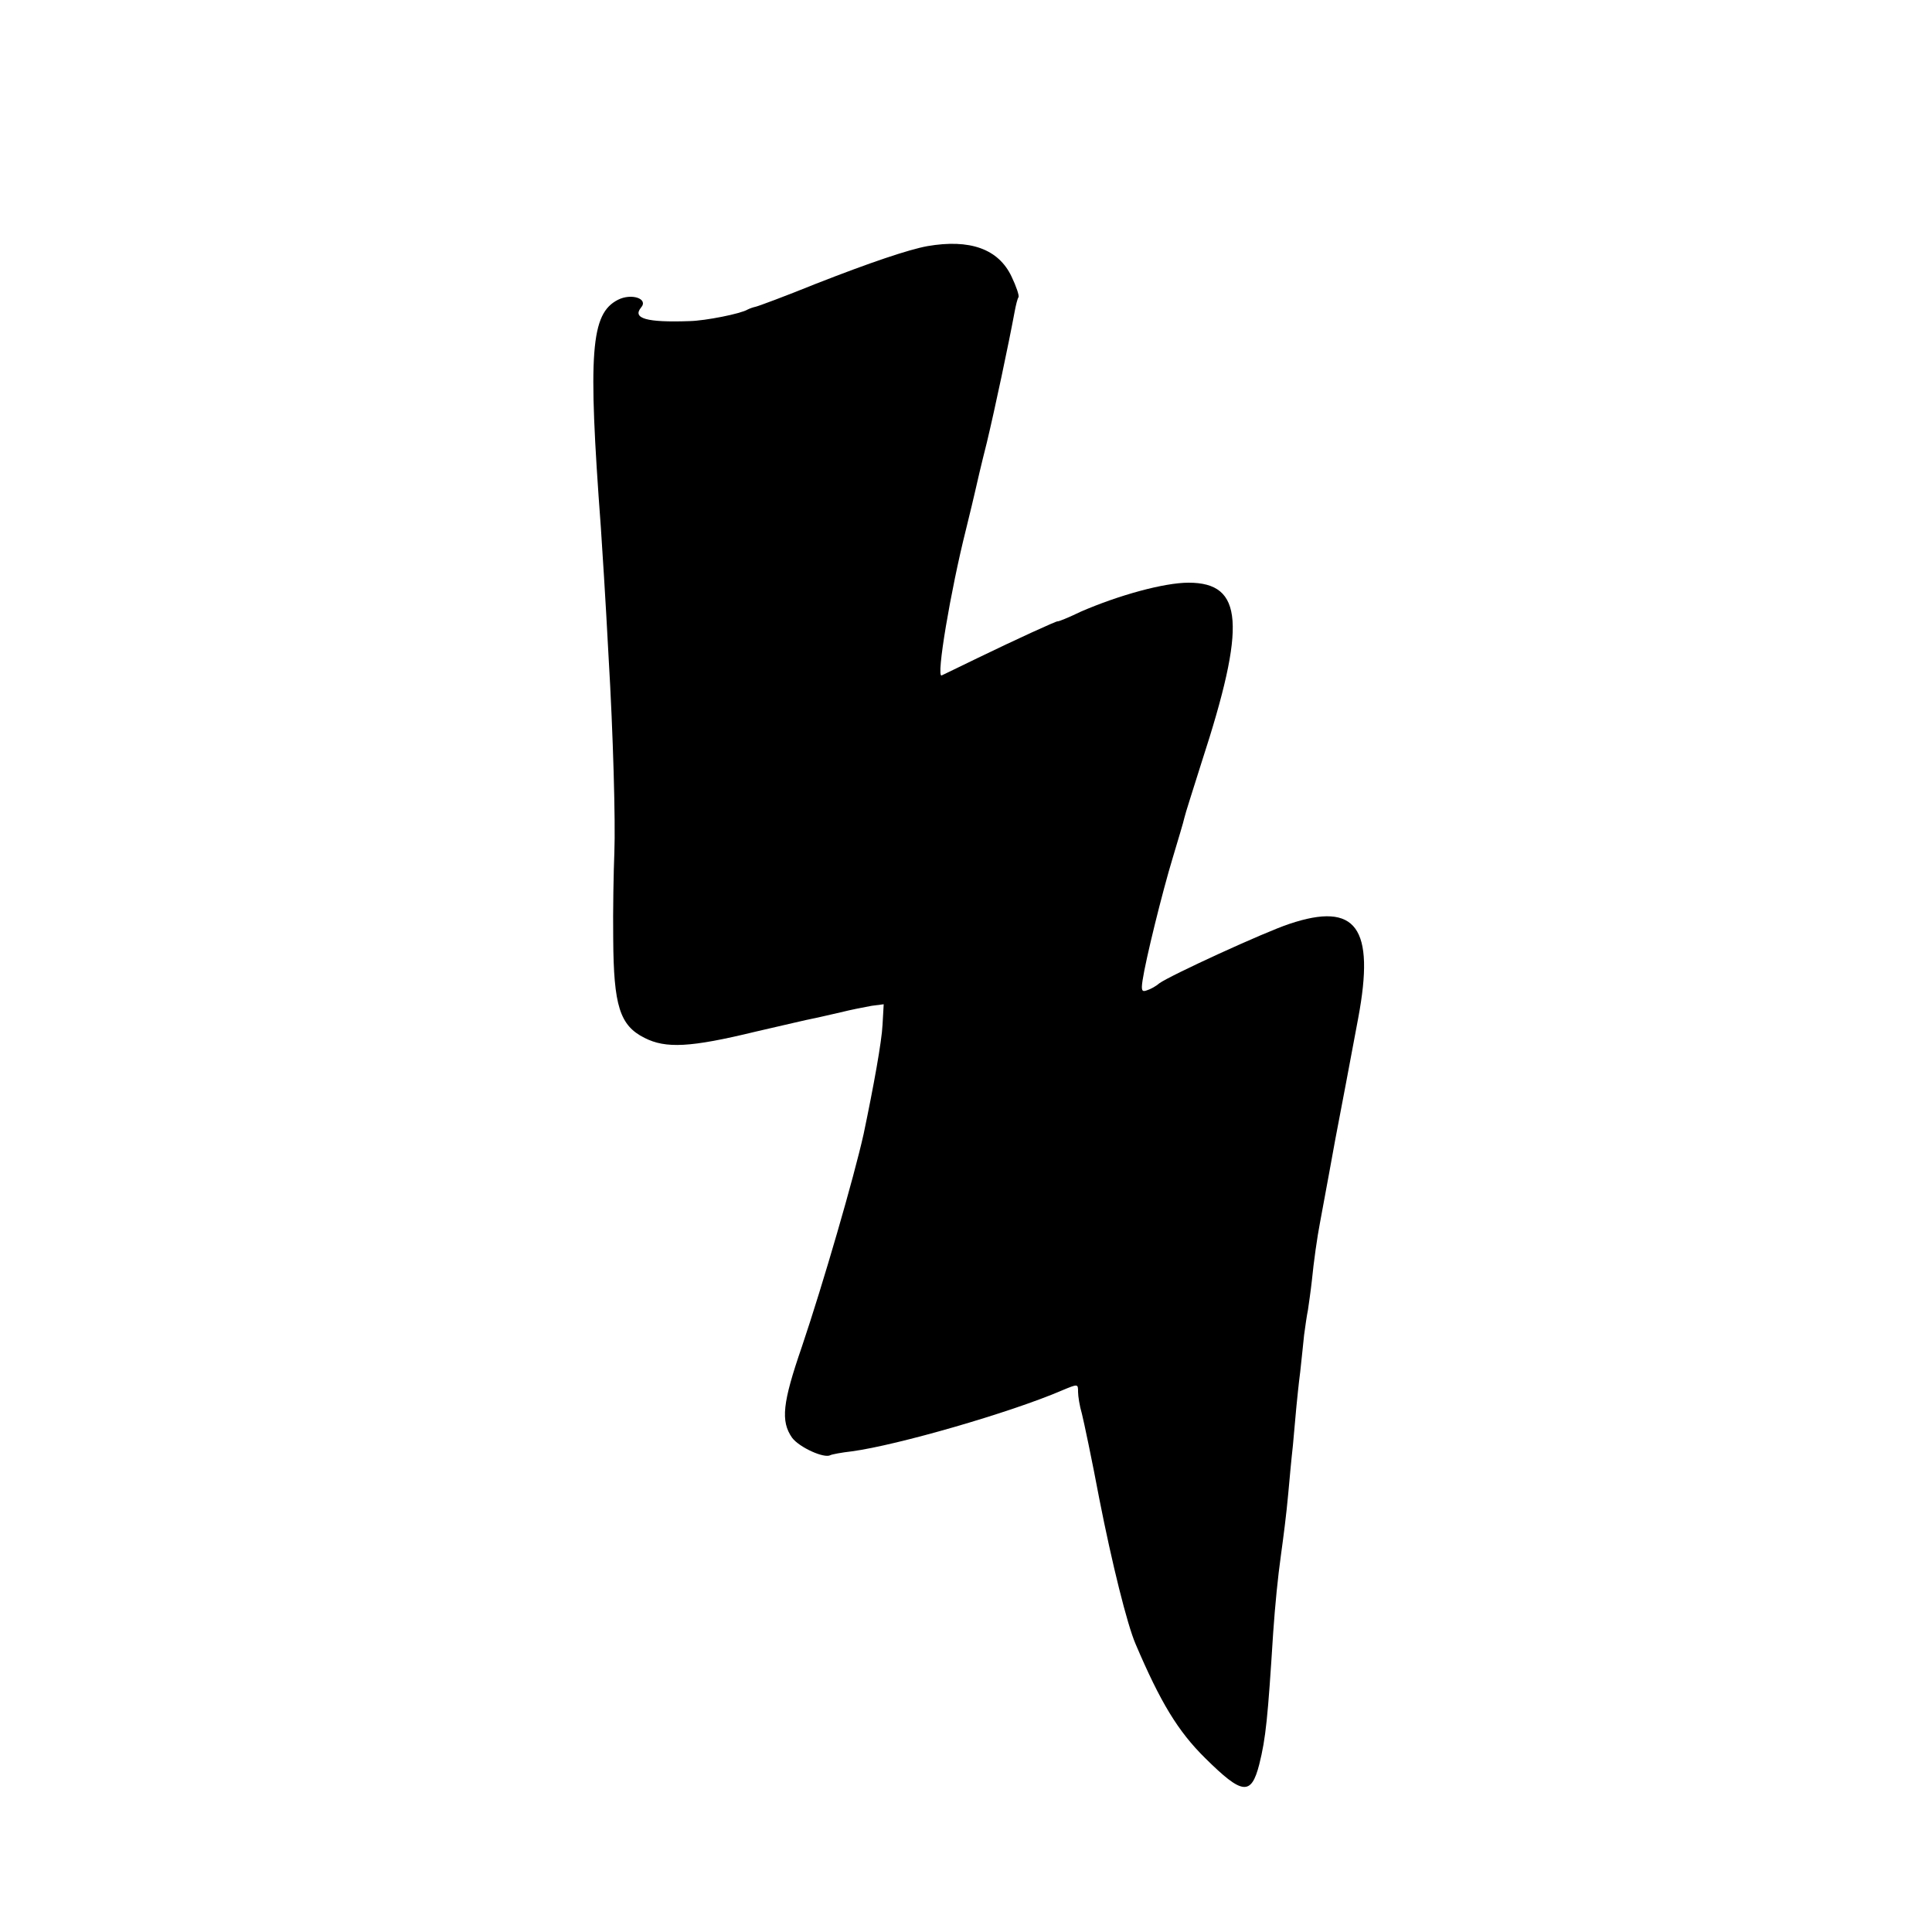
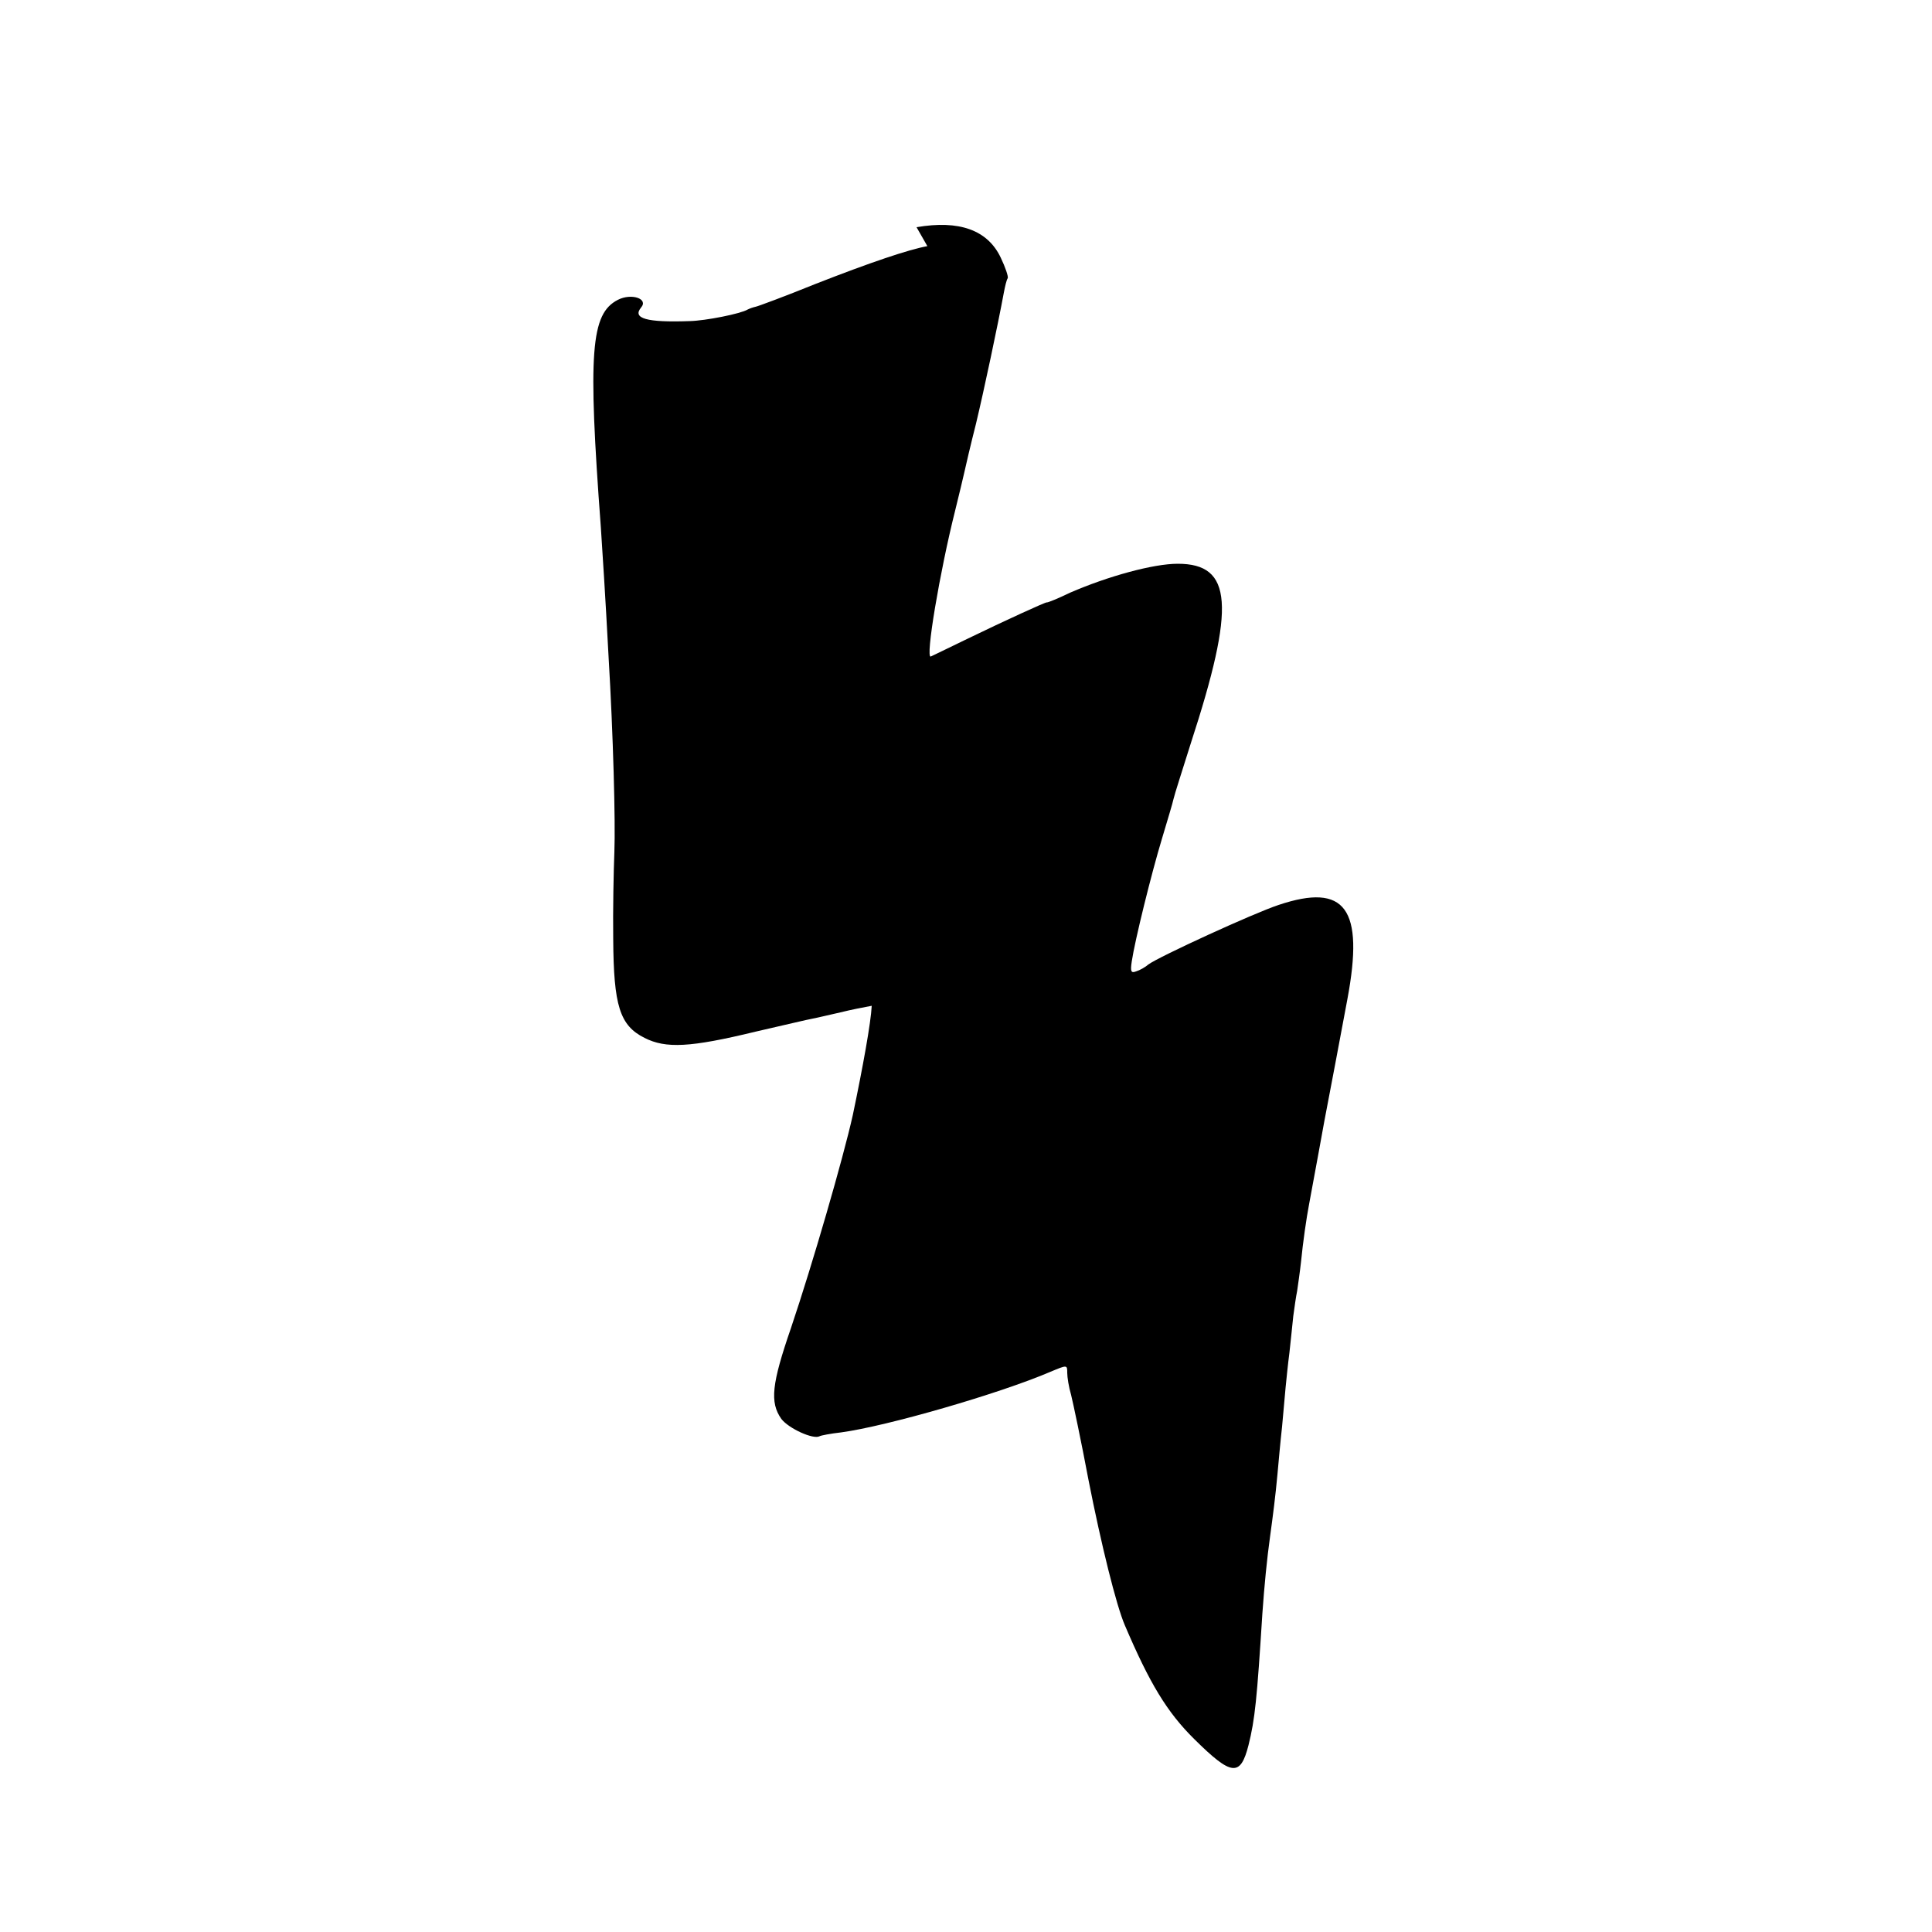
<svg xmlns="http://www.w3.org/2000/svg" version="1.0" width="500pt" height="500pt" viewBox="0 0 500 500" preserveAspectRatio="xMidYMid meet">
  <g transform="translate(0,500) scale(0.1,-0.1)" fill="#000000" stroke="none">
-     <path d="M2400 4363 c-49 -9 -147 -42 -290 -98 -79 -32 -149 -58 -155 -59 -5 -1 -14 -4 -20 -7 -18 -11 -109 -29 -150 -30 -112 -4 -149 7 -126 35 20 23 -25 38 -60 20 -70 -36 -78 -134 -44 -589 3 -45 12 -182 20 -335 12 -201 18 -428 15 -505 -2 -49 -4 -151 -3 -225 1 -173 17 -224 81 -256 55 -28 118 -25 287 16 70 16 137 32 149 34 11 2 44 10 71 16 28 7 64 14 81 17 l31 4 -3 -53 c-2 -43 -23 -159 -49 -283 -25 -112 -104 -385 -160 -551 -50 -145 -55 -192 -25 -235 19 -25 83 -54 99 -45 3 2 29 7 56 10 118 16 409 100 542 157 43 18 43 18 43 -3 0 -11 4 -37 10 -57 5 -20 26 -119 45 -220 33 -168 72 -325 94 -376 64 -150 109 -225 180 -295 96 -95 119 -98 140 -16 17 68 22 120 36 341 5 72 12 143 20 200 7 51 14 105 19 160 3 33 8 89 12 124 3 35 7 80 9 100 2 20 6 61 10 91 3 30 8 73 10 95 3 22 7 51 10 65 2 14 7 48 10 75 5 51 14 114 21 150 2 11 13 70 24 130 11 61 22 121 25 135 4 21 30 157 50 265 44 235 -5 302 -178 244 -64 -21 -310 -134 -337 -154 -8 -7 -22 -15 -32 -18 -13 -5 -15 0 -11 26 8 54 51 228 78 317 14 47 28 93 30 103 2 10 23 75 45 145 116 356 108 464 -34 464 -63 0 -180 -32 -279 -75 -31 -15 -58 -26 -60 -25 -3 1 -108 -47 -207 -95 -47 -23 -89 -43 -93 -45 -15 -7 23 219 63 378 10 41 21 86 24 100 3 14 16 70 30 125 21 88 56 253 72 339 3 16 7 33 10 37 2 4 -6 28 -18 53 -34 72 -108 98 -218 79z" />
+     <path d="M2400 4363 c-49 -9 -147 -42 -290 -98 -79 -32 -149 -58 -155 -59 -5 -1 -14 -4 -20 -7 -18 -11 -109 -29 -150 -30 -112 -4 -149 7 -126 35 20 23 -25 38 -60 20 -70 -36 -78 -134 -44 -589 3 -45 12 -182 20 -335 12 -201 18 -428 15 -505 -2 -49 -4 -151 -3 -225 1 -173 17 -224 81 -256 55 -28 118 -25 287 16 70 16 137 32 149 34 11 2 44 10 71 16 28 7 64 14 81 17 c-2 -43 -23 -159 -49 -283 -25 -112 -104 -385 -160 -551 -50 -145 -55 -192 -25 -235 19 -25 83 -54 99 -45 3 2 29 7 56 10 118 16 409 100 542 157 43 18 43 18 43 -3 0 -11 4 -37 10 -57 5 -20 26 -119 45 -220 33 -168 72 -325 94 -376 64 -150 109 -225 180 -295 96 -95 119 -98 140 -16 17 68 22 120 36 341 5 72 12 143 20 200 7 51 14 105 19 160 3 33 8 89 12 124 3 35 7 80 9 100 2 20 6 61 10 91 3 30 8 73 10 95 3 22 7 51 10 65 2 14 7 48 10 75 5 51 14 114 21 150 2 11 13 70 24 130 11 61 22 121 25 135 4 21 30 157 50 265 44 235 -5 302 -178 244 -64 -21 -310 -134 -337 -154 -8 -7 -22 -15 -32 -18 -13 -5 -15 0 -11 26 8 54 51 228 78 317 14 47 28 93 30 103 2 10 23 75 45 145 116 356 108 464 -34 464 -63 0 -180 -32 -279 -75 -31 -15 -58 -26 -60 -25 -3 1 -108 -47 -207 -95 -47 -23 -89 -43 -93 -45 -15 -7 23 219 63 378 10 41 21 86 24 100 3 14 16 70 30 125 21 88 56 253 72 339 3 16 7 33 10 37 2 4 -6 28 -18 53 -34 72 -108 98 -218 79z" />
  </g>
</svg>